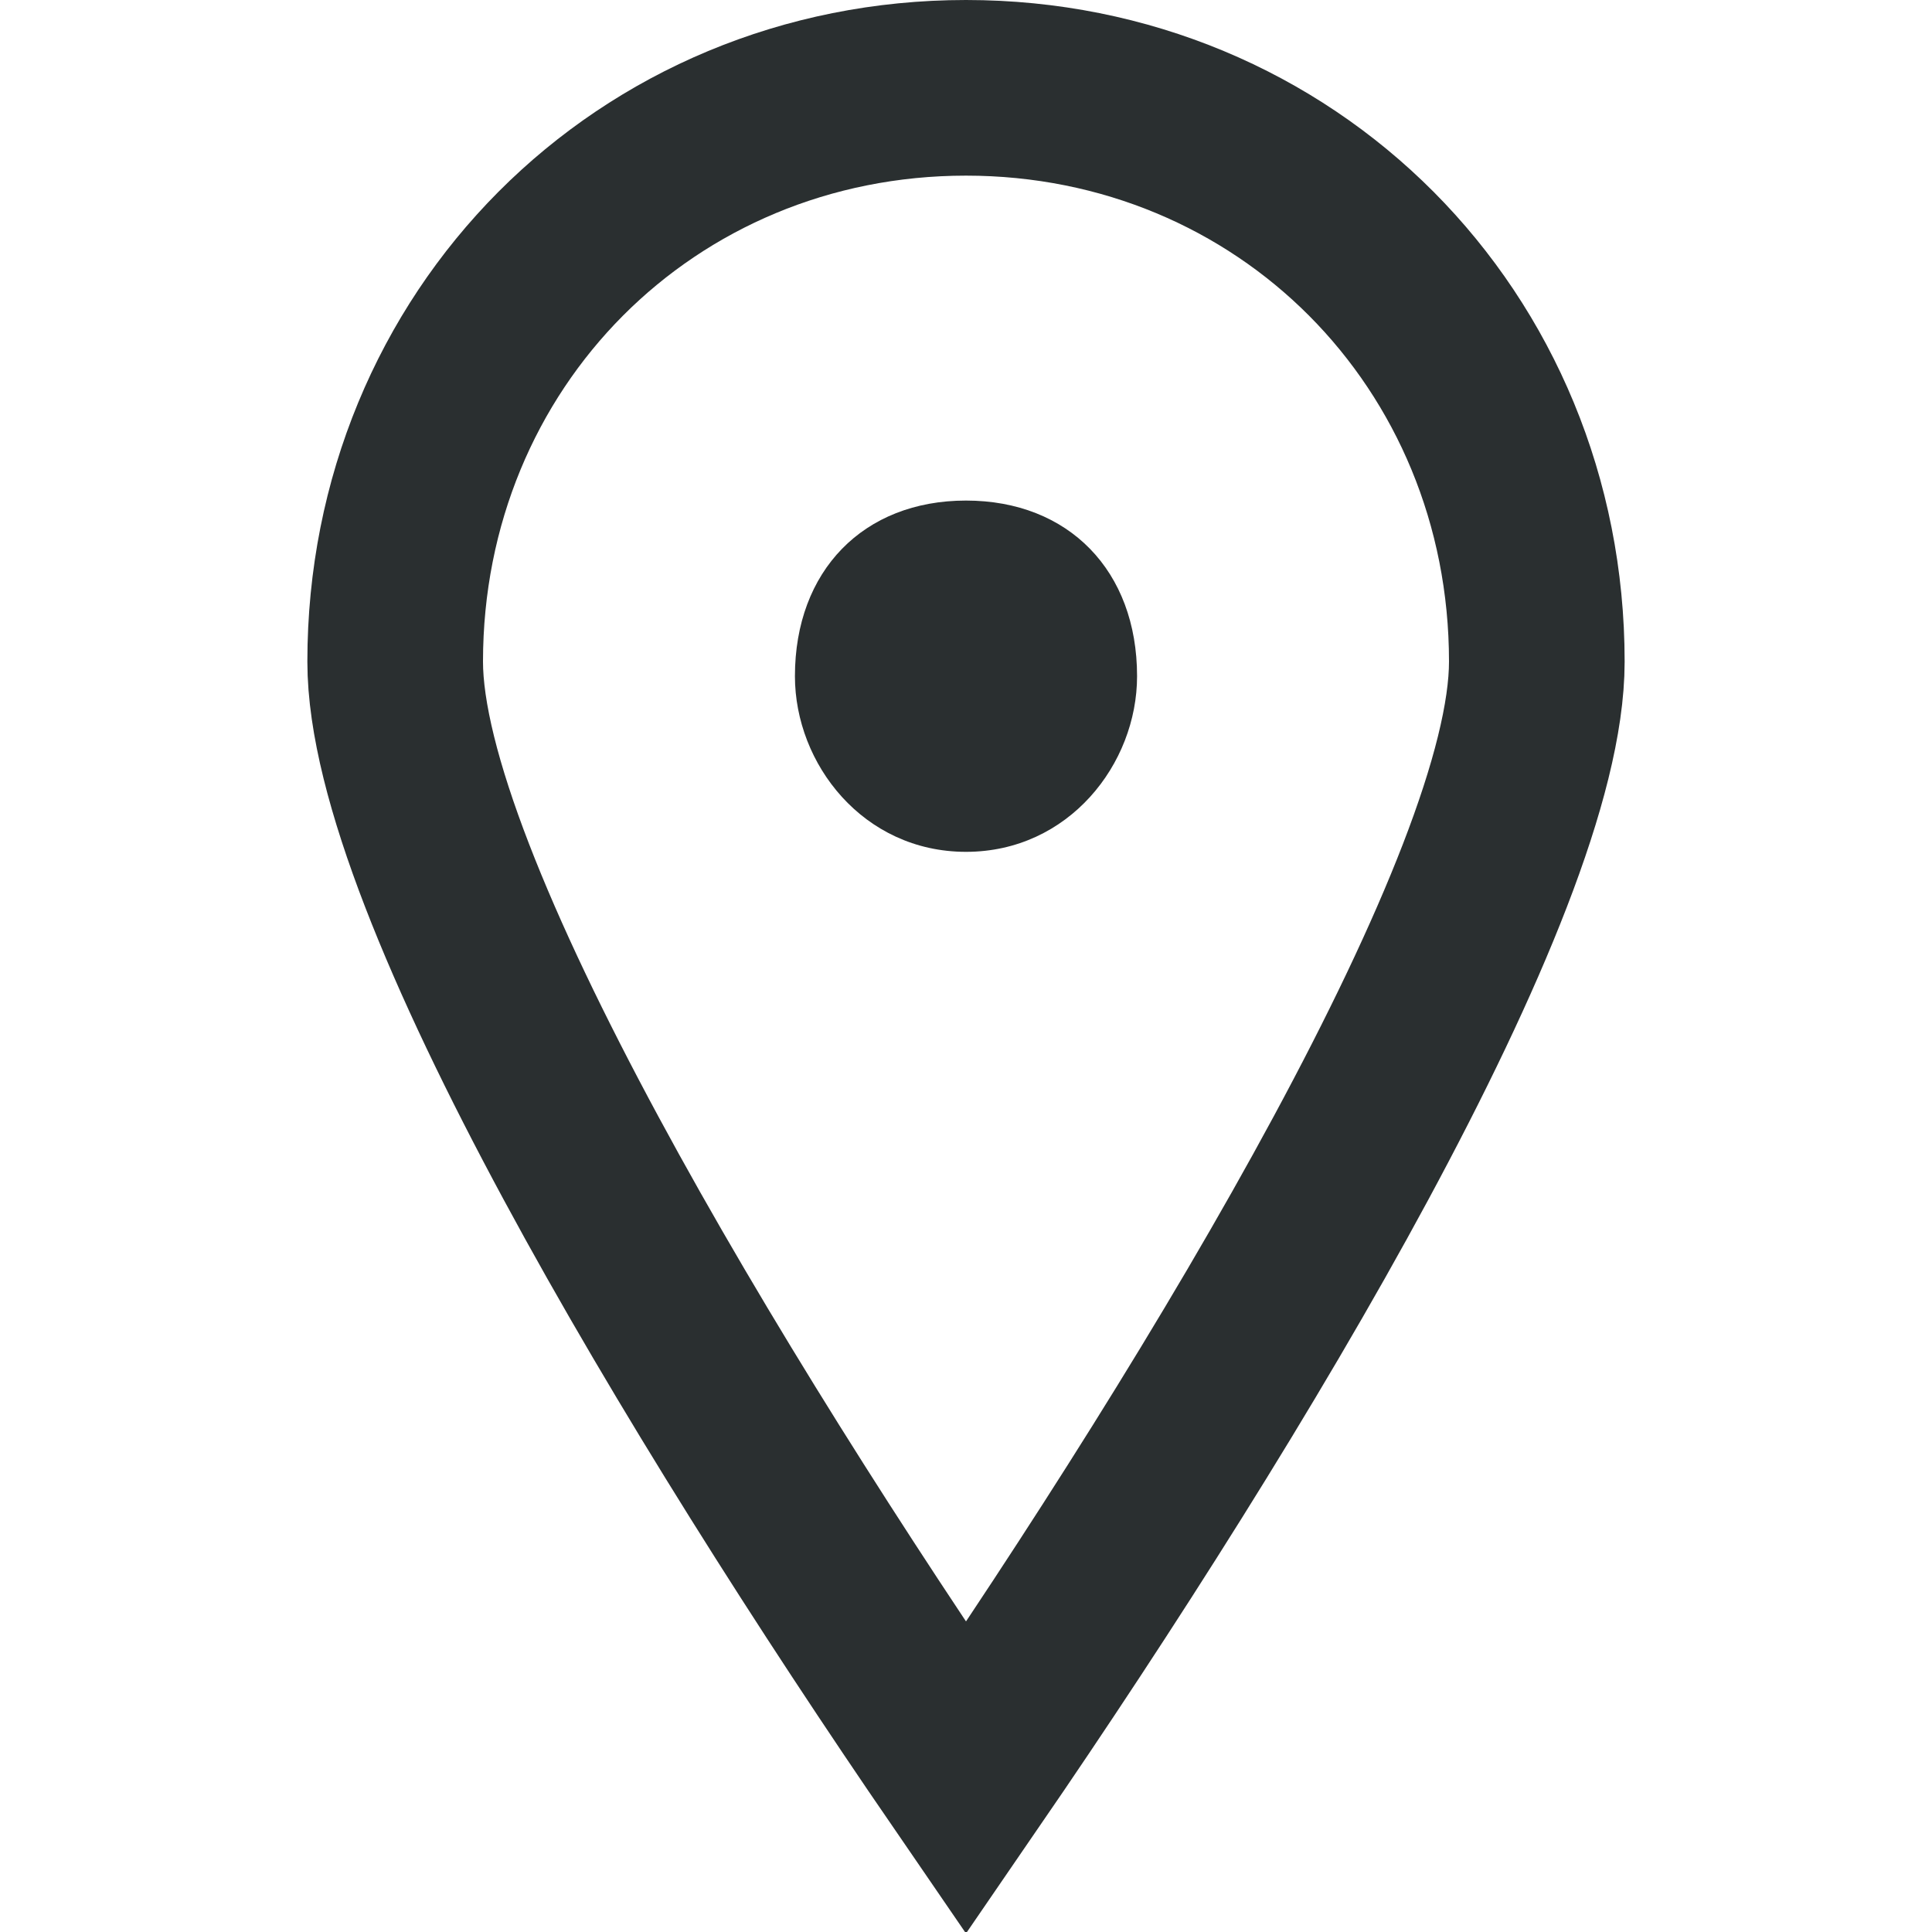
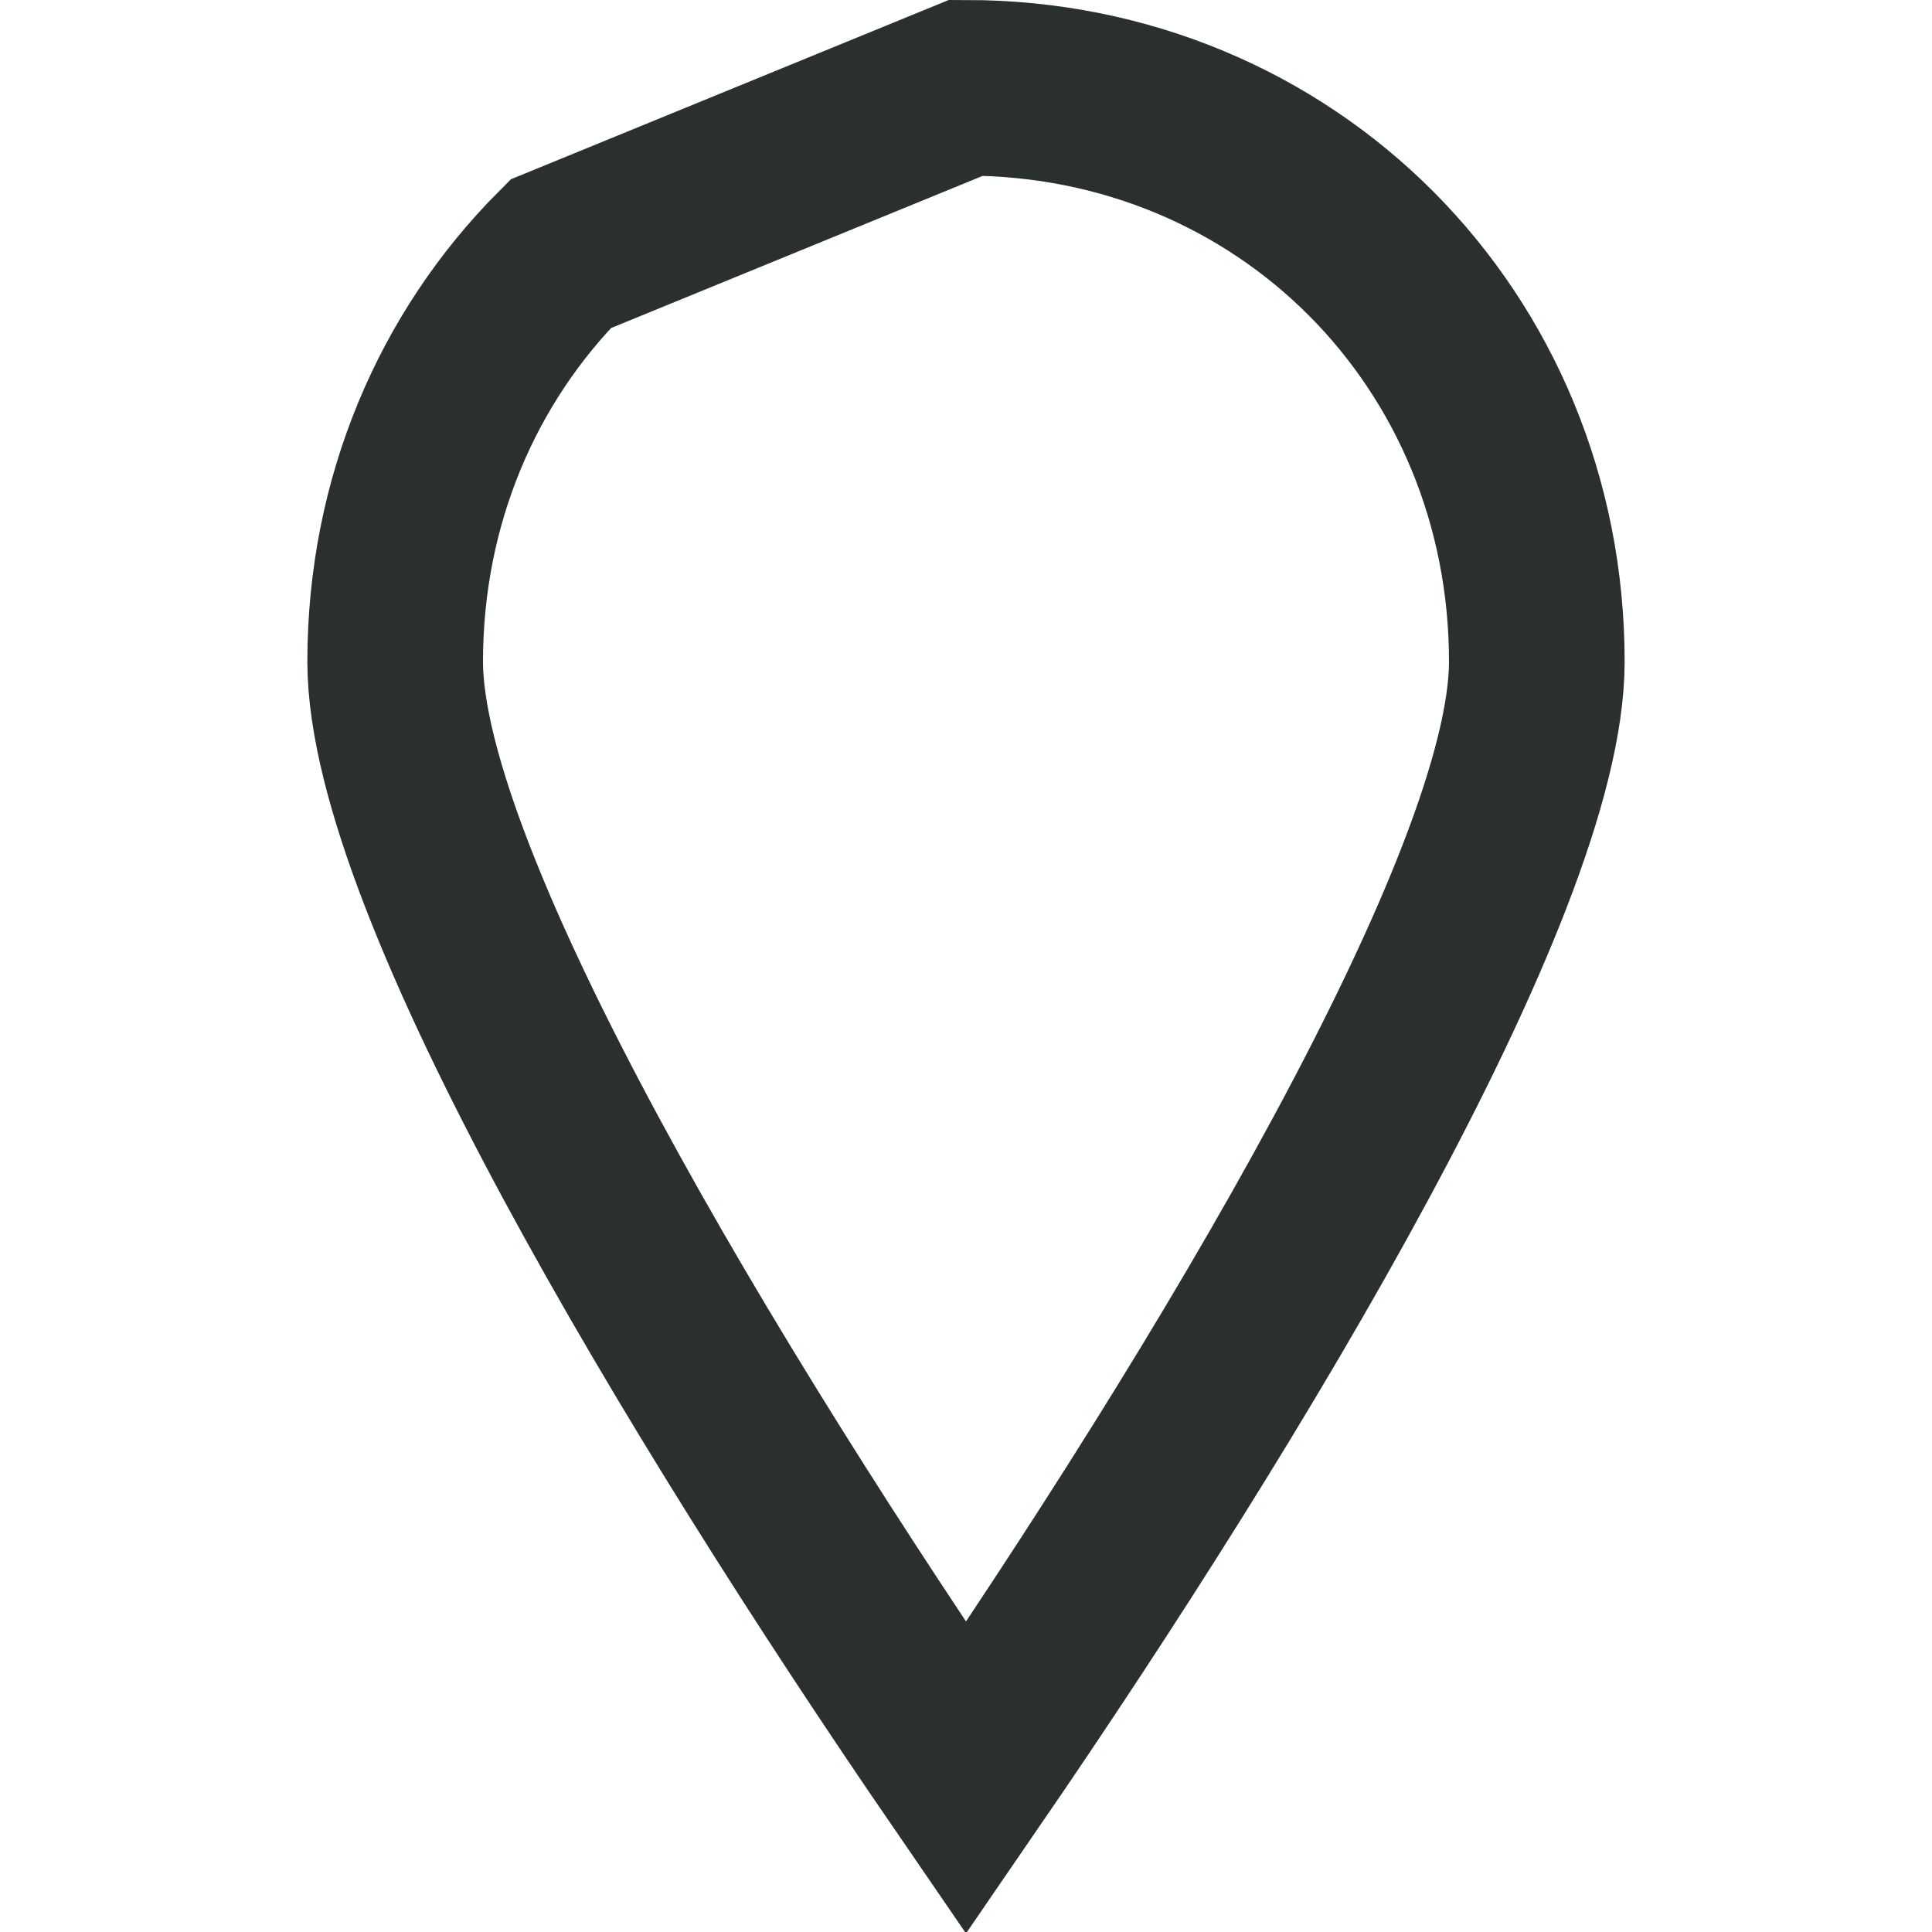
<svg xmlns="http://www.w3.org/2000/svg" width="22px" height="22px" viewBox="0 0 22 22" version="1.1">
  <title>Icon/Small/Pin@1x</title>
  <g id="Icon/Small/Pin" stroke="none" stroke-width="1" fill="none" fill-rule="evenodd">
    <g id="Group" transform="translate(3.5, 0)">
-       <path d="M7.5,9.7 C6.331,9.7 5.552,8.7 5.552,7.7 C5.552,6.5 6.331,5.7 7.5,5.7 C8.669,5.7 9.448,6.5 9.448,7.7 C9.448,8.7 8.669,9.7 7.5,9.7" id="Path" fill="#2A2F30" />
-       <path d="M7.5,1 C9.319,1 10.946,1.715 12.116,2.89 C13.288,4.068 14,5.704 14,7.534 C14,10.063 10.52,15.849 7.5,20.249 C4.48,15.848 1,10.063 1,7.534 C1,5.704 1.712,4.068 2.884,2.89 C4.054,1.715 5.681,1 7.5,1 Z" id="Path" stroke="#2A2F30" stroke-width="2" />
+       <path d="M7.5,1 C9.319,1 10.946,1.715 12.116,2.89 C13.288,4.068 14,5.704 14,7.534 C14,10.063 10.52,15.849 7.5,20.249 C4.48,15.848 1,10.063 1,7.534 C1,5.704 1.712,4.068 2.884,2.89 Z" id="Path" stroke="#2A2F30" stroke-width="2" />
    </g>
  </g>
</svg>